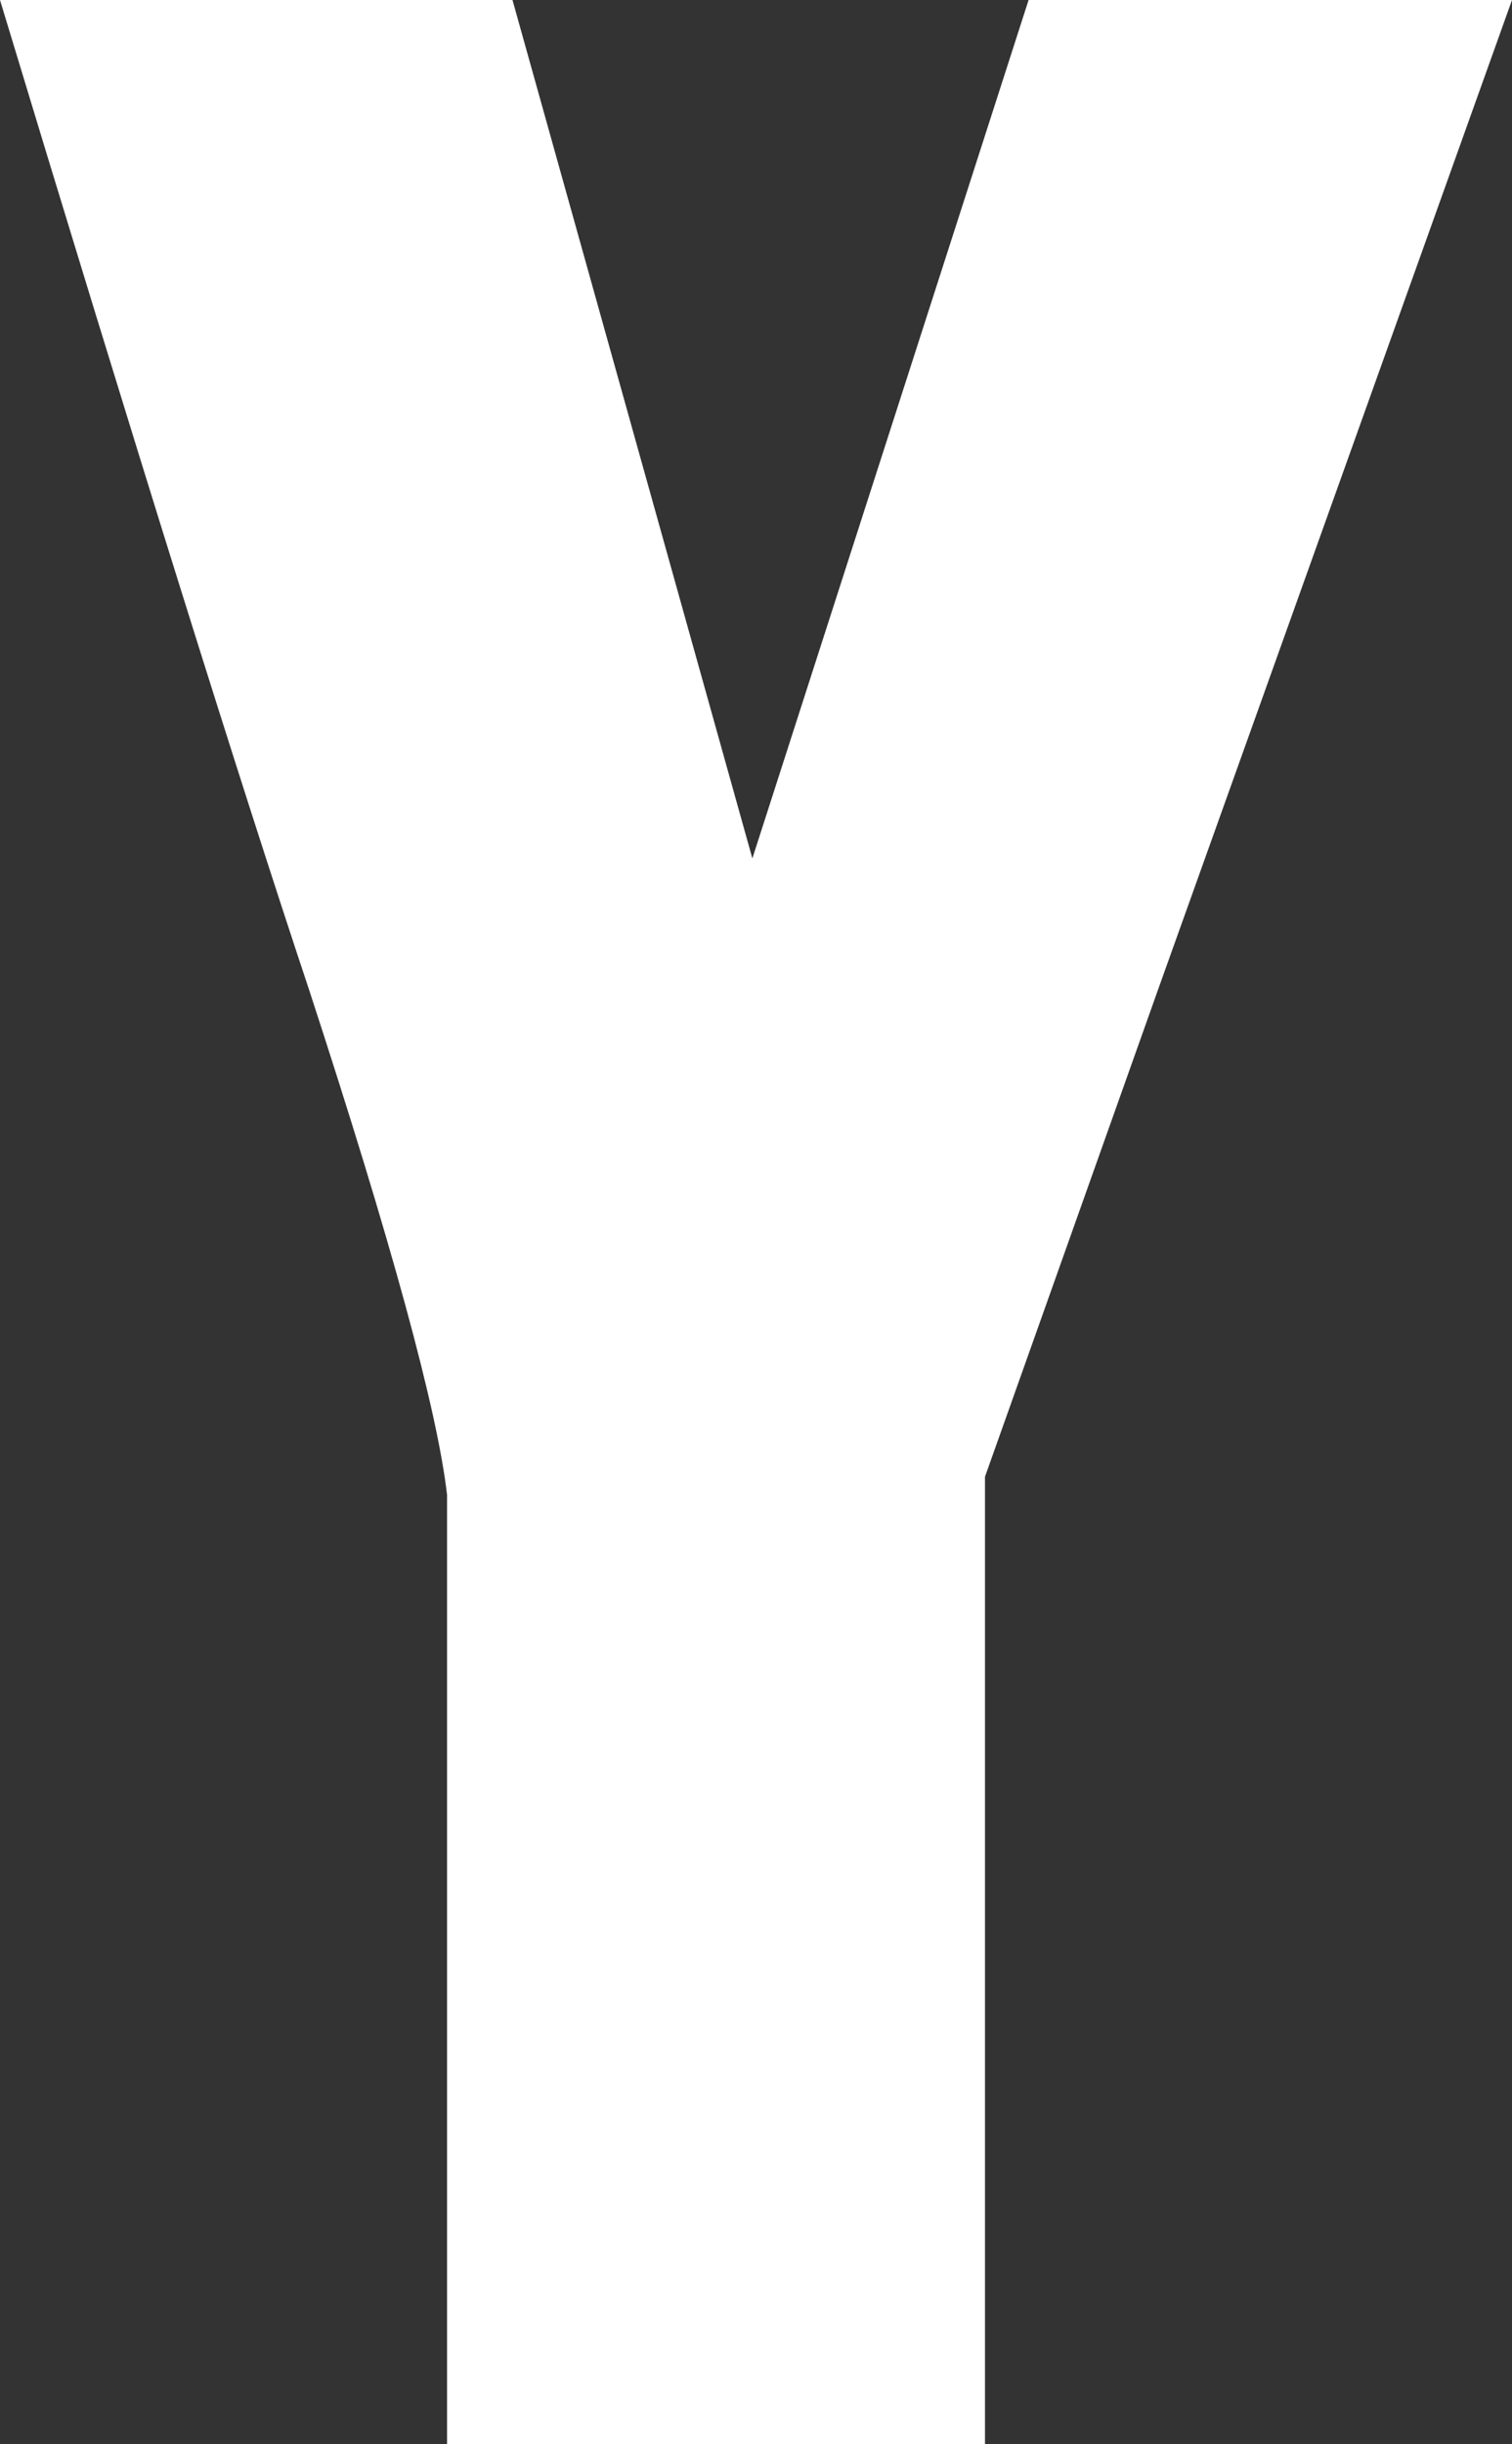
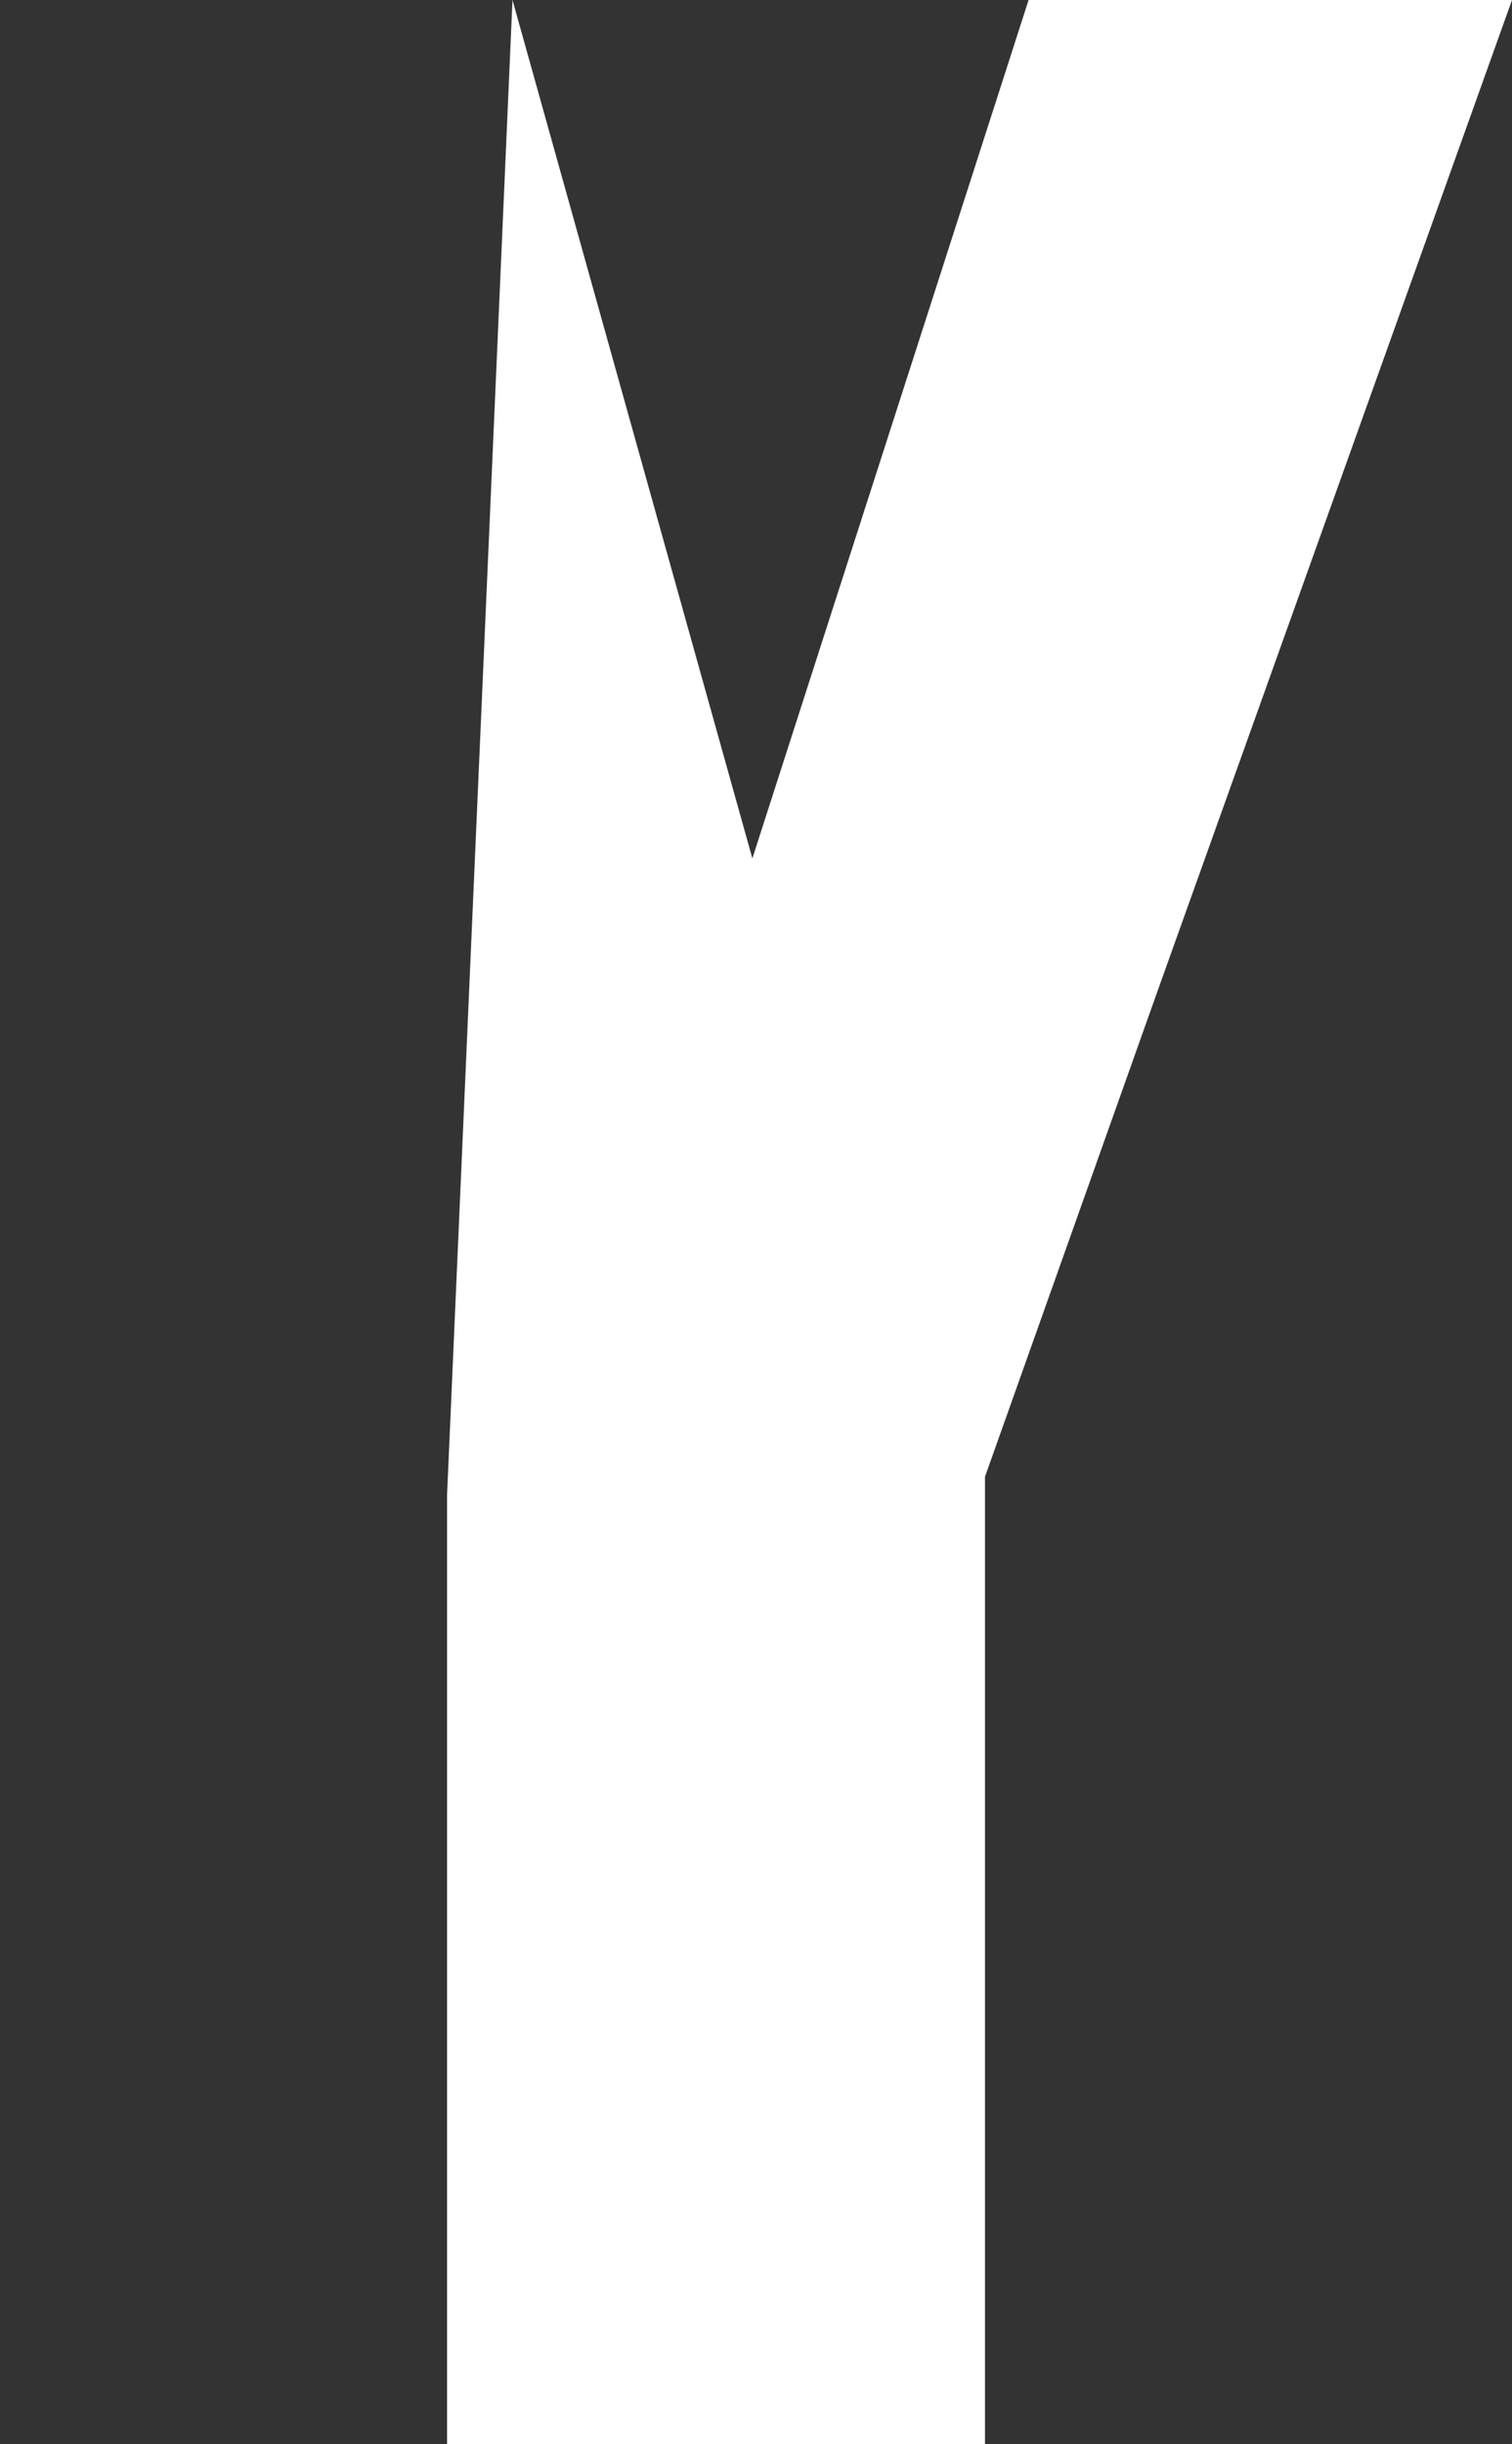
<svg xmlns="http://www.w3.org/2000/svg" height="33.6px" width="20.8px">
  <rect width="100%" height="100%" fill="#333333" stroke="none" />
  <g transform="matrix(1.0, 0.0, 0.0, 1.0, 10.4, 16.8)">
-     <path d="M10.4 -16.8 L5.55 -3.25 3.15 3.5 3.15 16.8 -4.25 16.8 -4.25 3.75 Q-4.45 2.0 -6.15 -3.2 -7.6 -7.55 -10.4 -16.8 L-3.35 -16.8 -0.05 -5.0 3.75 -16.8 10.4 -16.8" fill="#ffffff" fill-rule="evenodd" stroke="none" />
+     <path d="M10.4 -16.8 L5.55 -3.25 3.15 3.5 3.15 16.8 -4.25 16.8 -4.25 3.75 L-3.35 -16.8 -0.05 -5.0 3.75 -16.8 10.4 -16.8" fill="#ffffff" fill-rule="evenodd" stroke="none" />
  </g>
</svg>